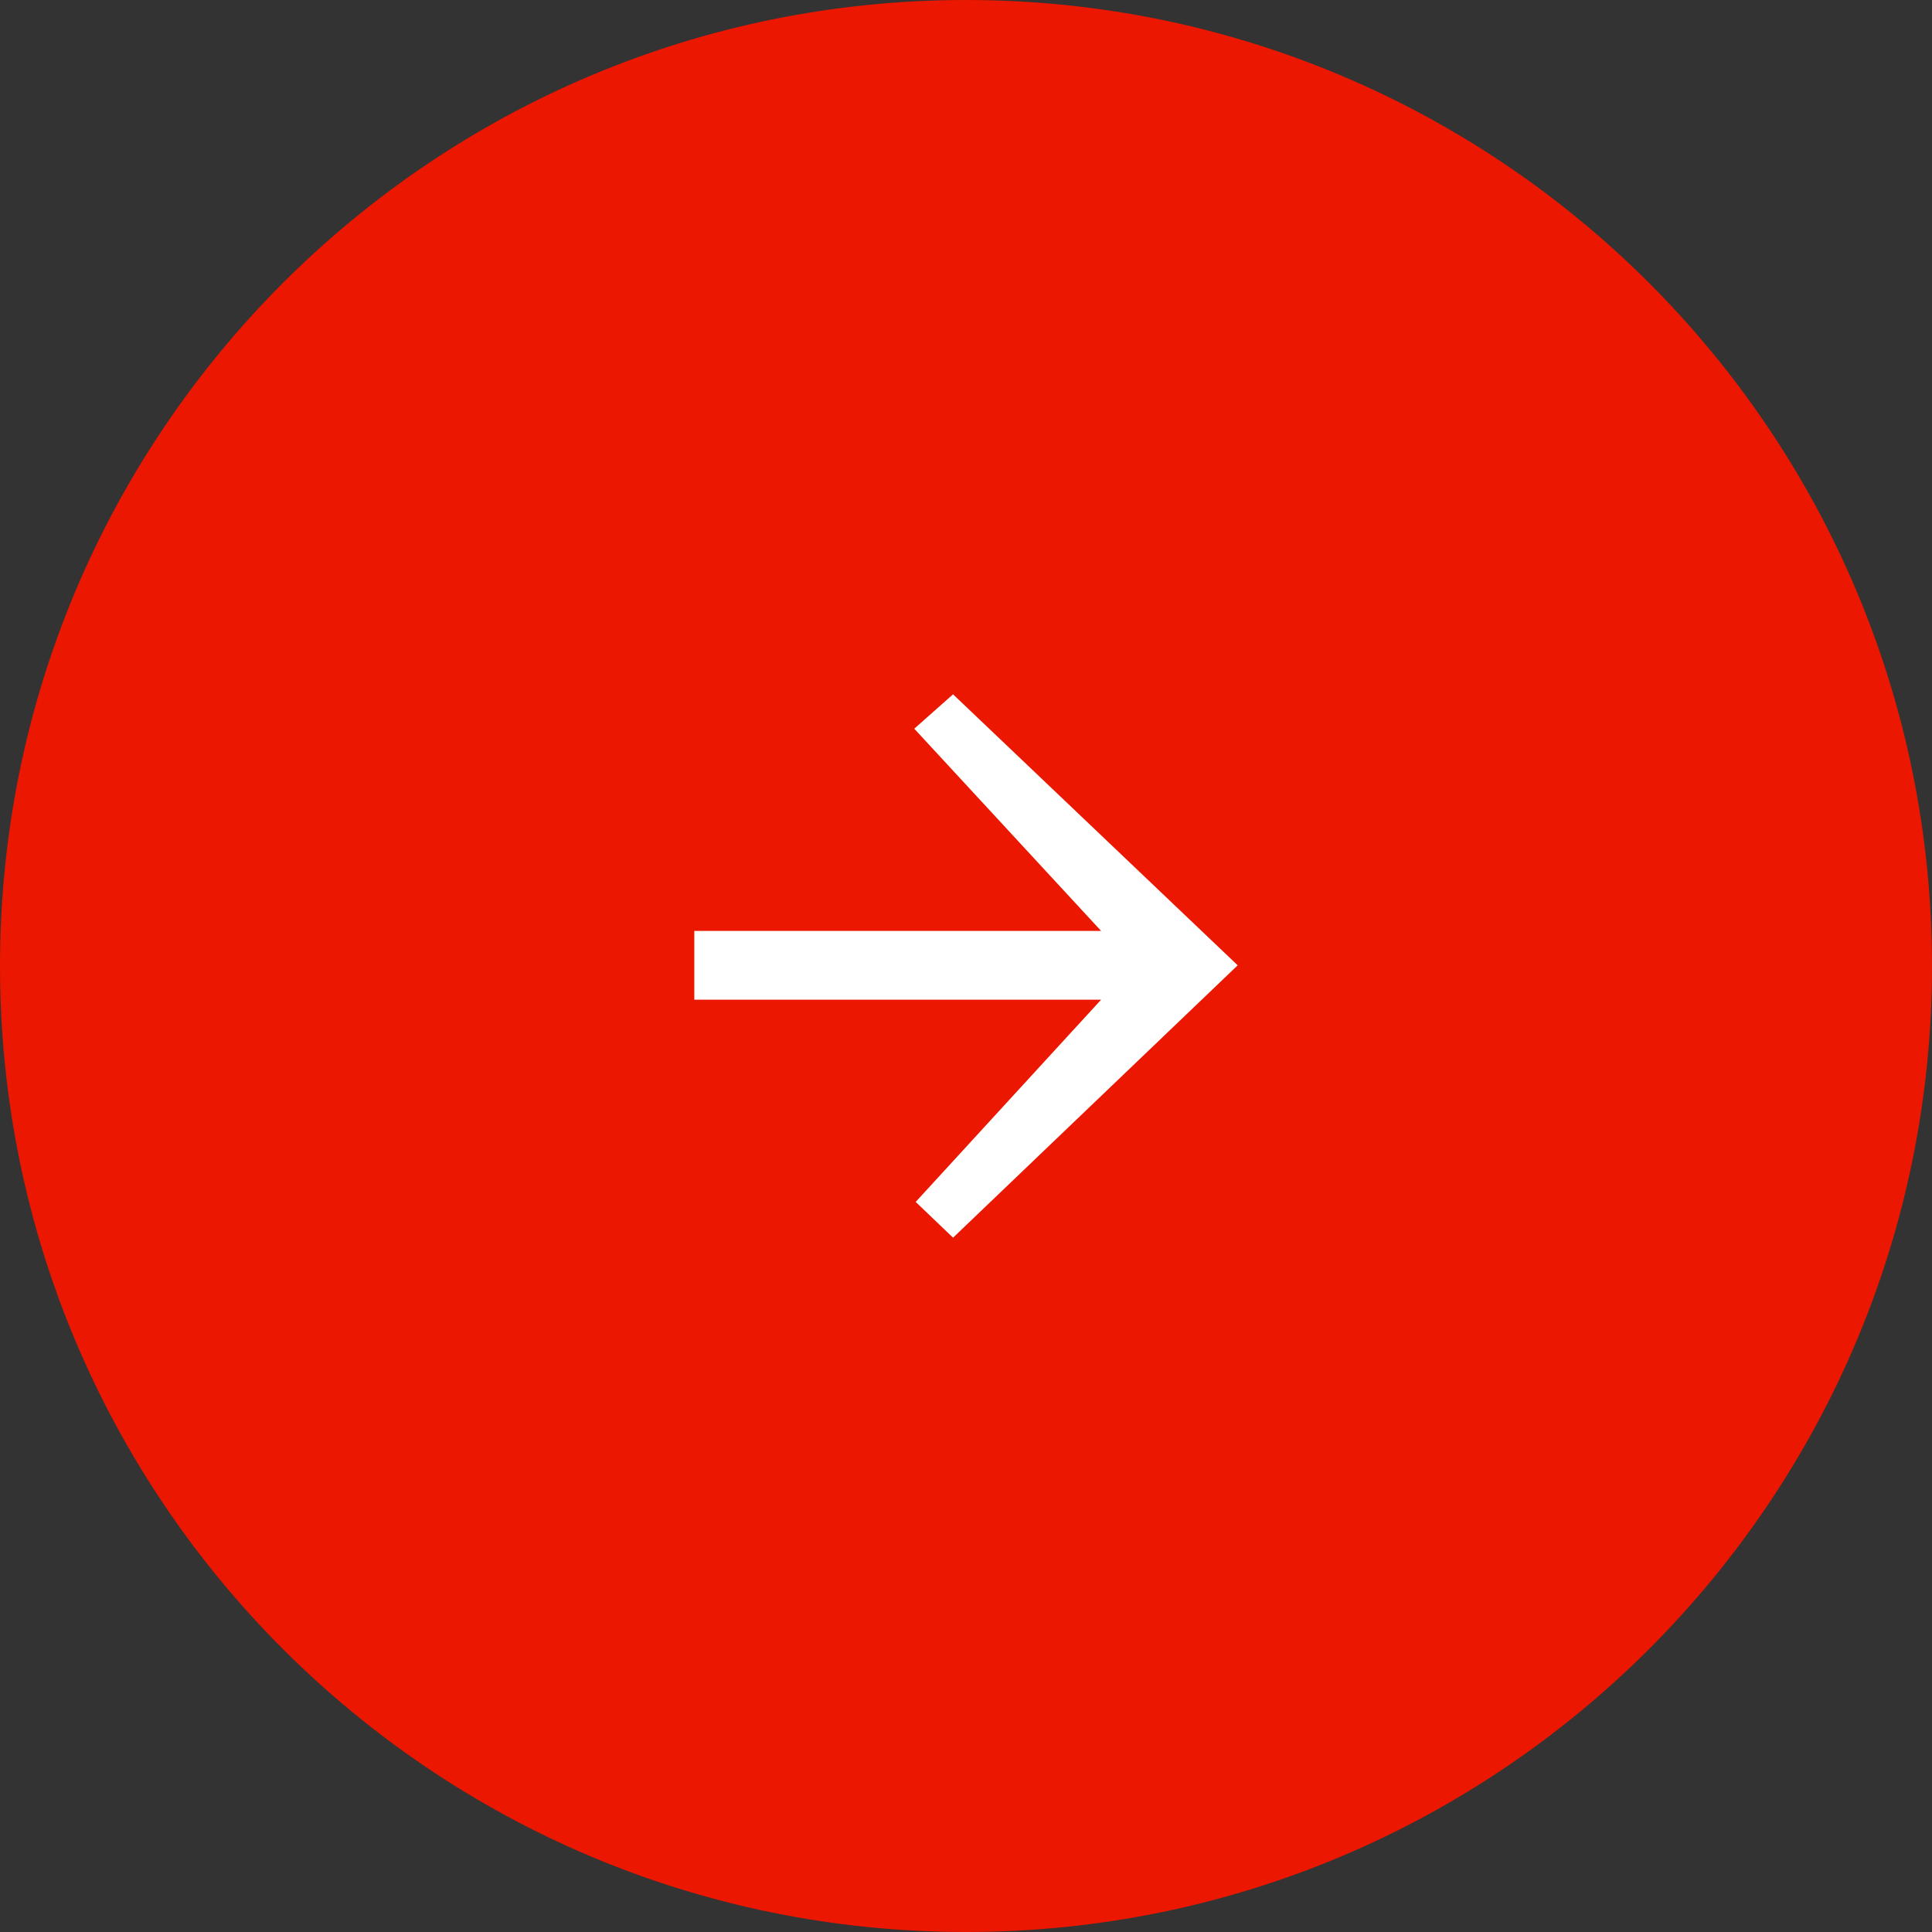
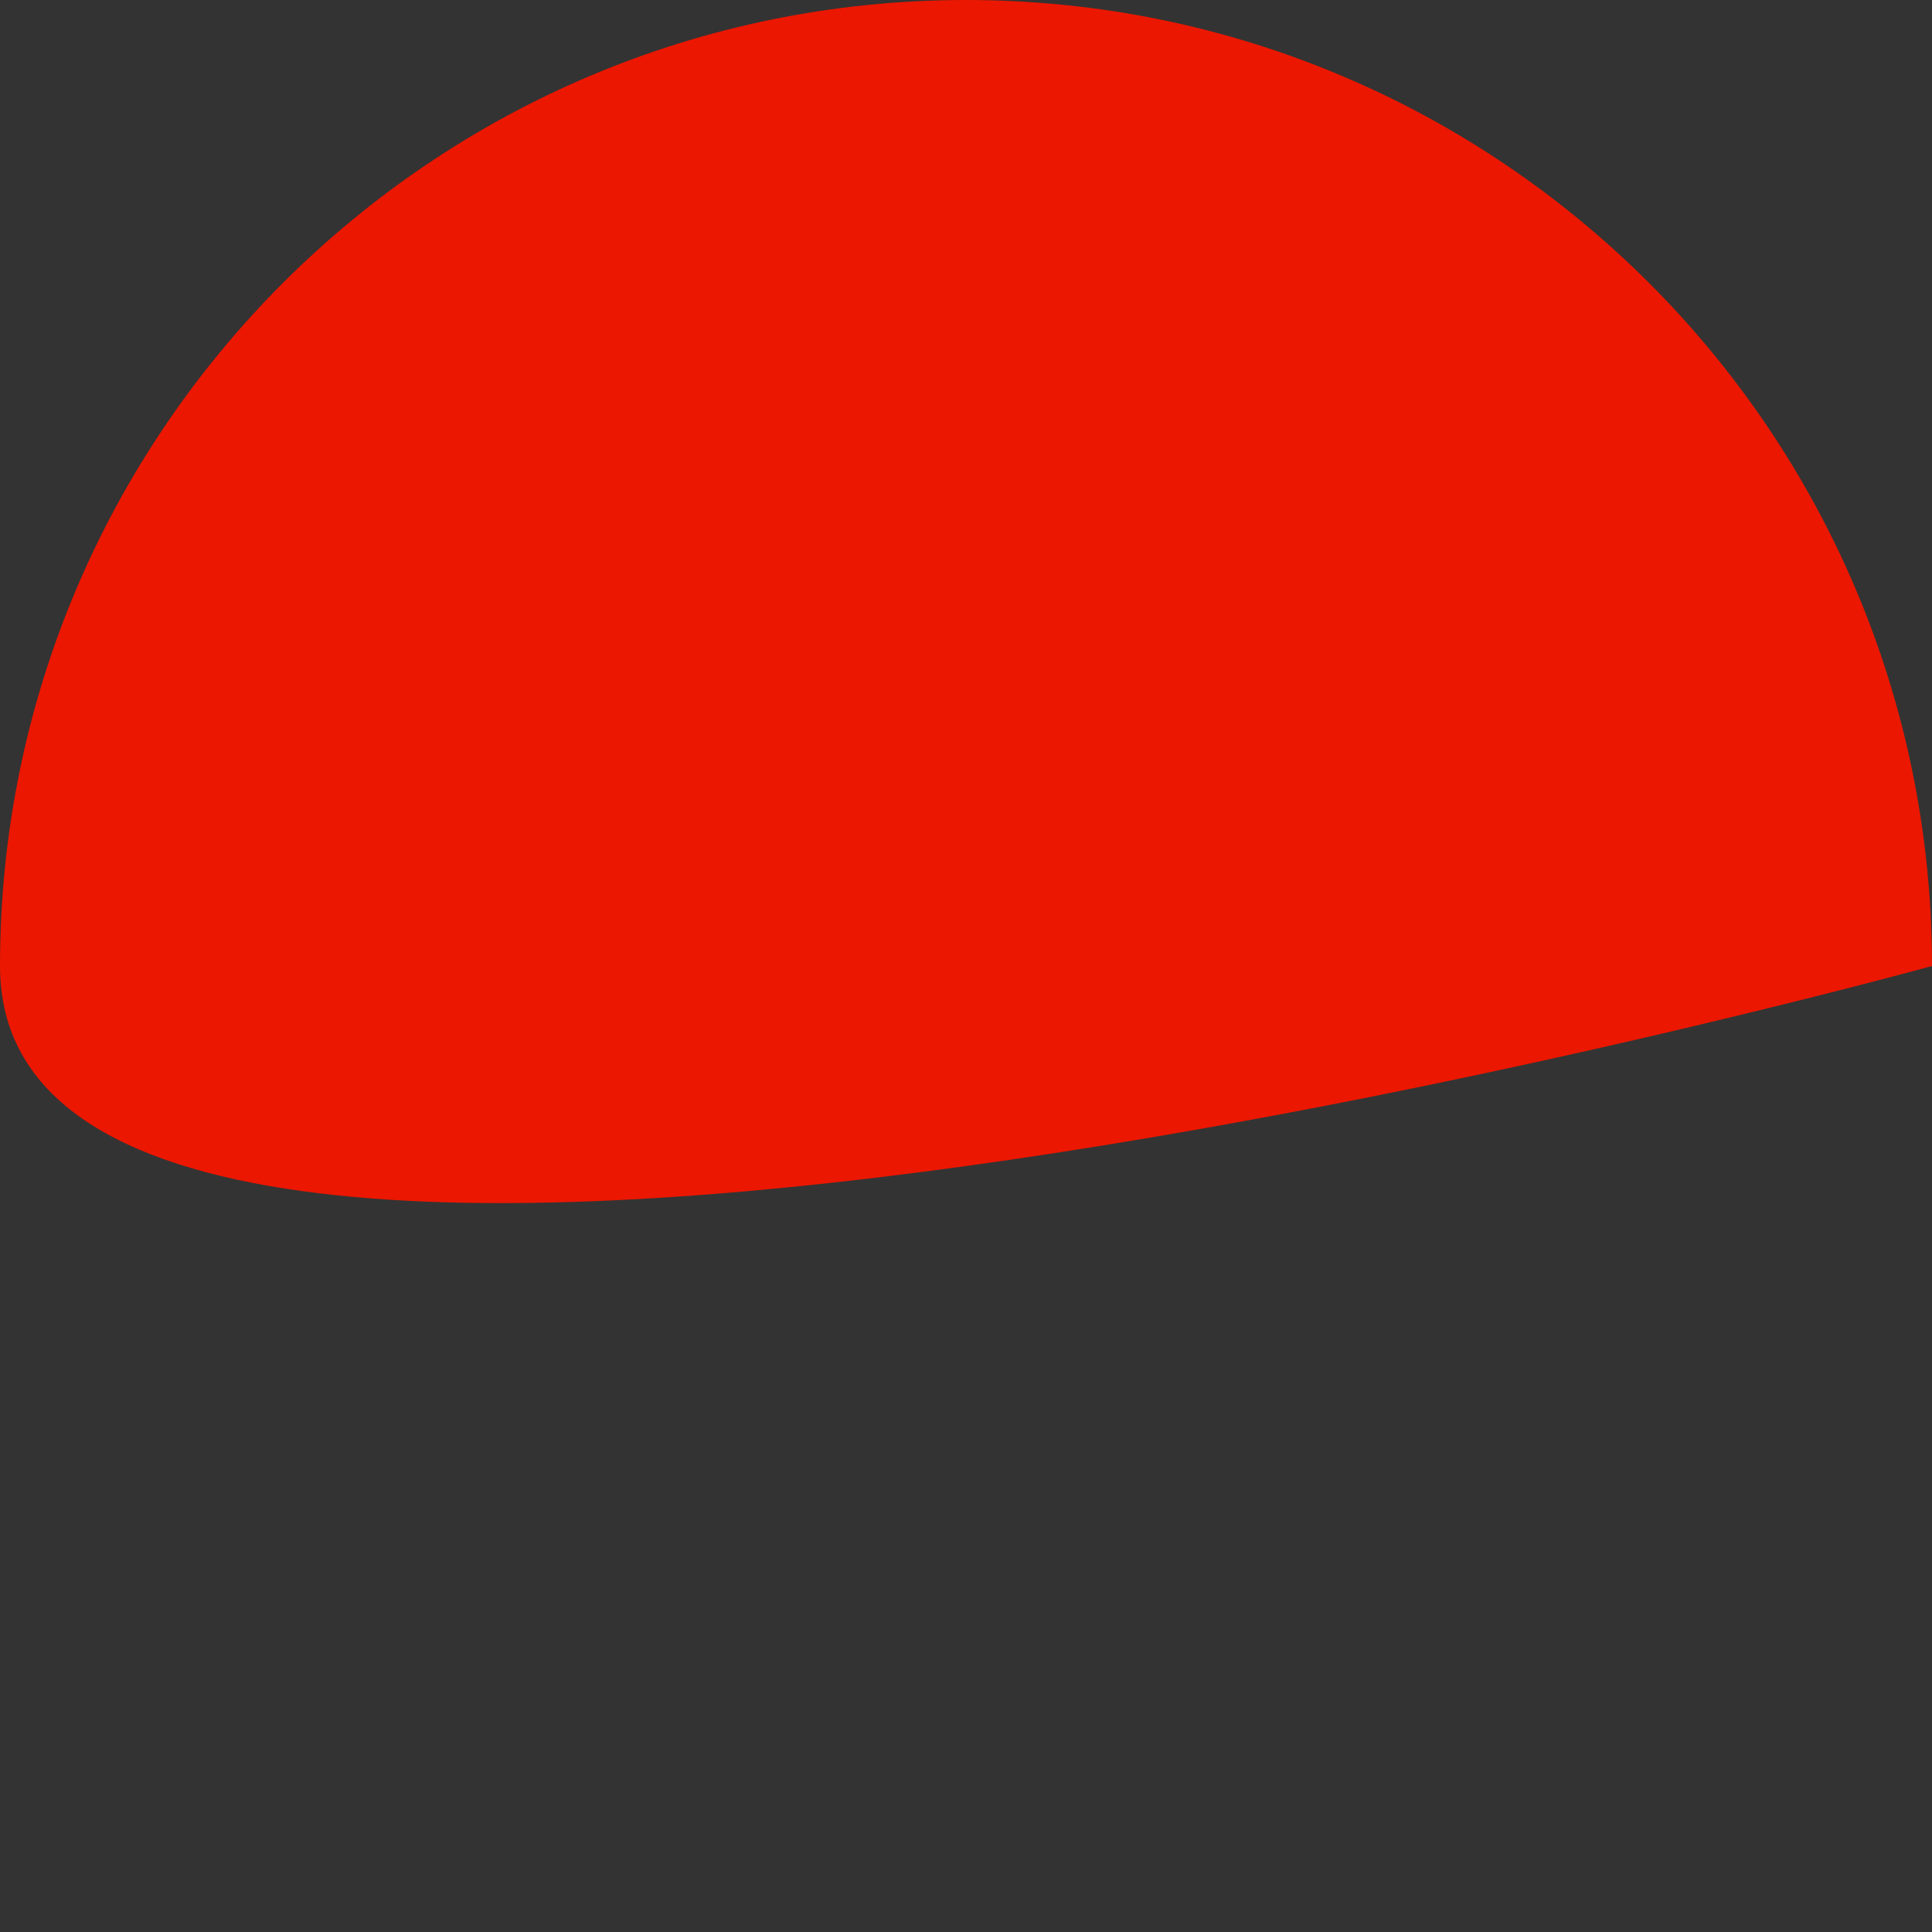
<svg xmlns="http://www.w3.org/2000/svg" id="uuid-c69c37cf-4aaf-4c85-b903-3a6721e6470e" data-name="Livello 1" viewBox="0 0 64 64">
  <rect x="0" y="0" width="64" height="64" fill="#333333" stroke="none" />
  <defs>
    <style>
      .uuid-c82d2e4d-fe37-465c-b722-5b3216bdebd2 {
        fill: #eb1700;
      }

      .uuid-c82d2e4d-fe37-465c-b722-5b3216bdebd2, .uuid-4599eb42-354a-4e7e-b3a9-b744ad9f8236 {
        stroke-width: 0px;
      }

      .uuid-4599eb42-354a-4e7e-b3a9-b744ad9f8236 {
        fill: #fff;
      }
    </style>
  </defs>
-   <path class="uuid-c82d2e4d-fe37-465c-b722-5b3216bdebd2" d="M64,32c0,17.673-14.327,32-32,32S0,49.673,0,32,14.327,0,32,0s32,14.327,32,32" />
-   <polygon class="uuid-4599eb42-354a-4e7e-b3a9-b744ad9f8236" points="41 31.977 31.571 23 30.286 24.139 36.476 30.838 23 30.838 23 33.116 36.476 33.116 30.333 39.815 31.571 41 41 31.977" />
+   <path class="uuid-c82d2e4d-fe37-465c-b722-5b3216bdebd2" d="M64,32S0,49.673,0,32,14.327,0,32,0s32,14.327,32,32" />
</svg>